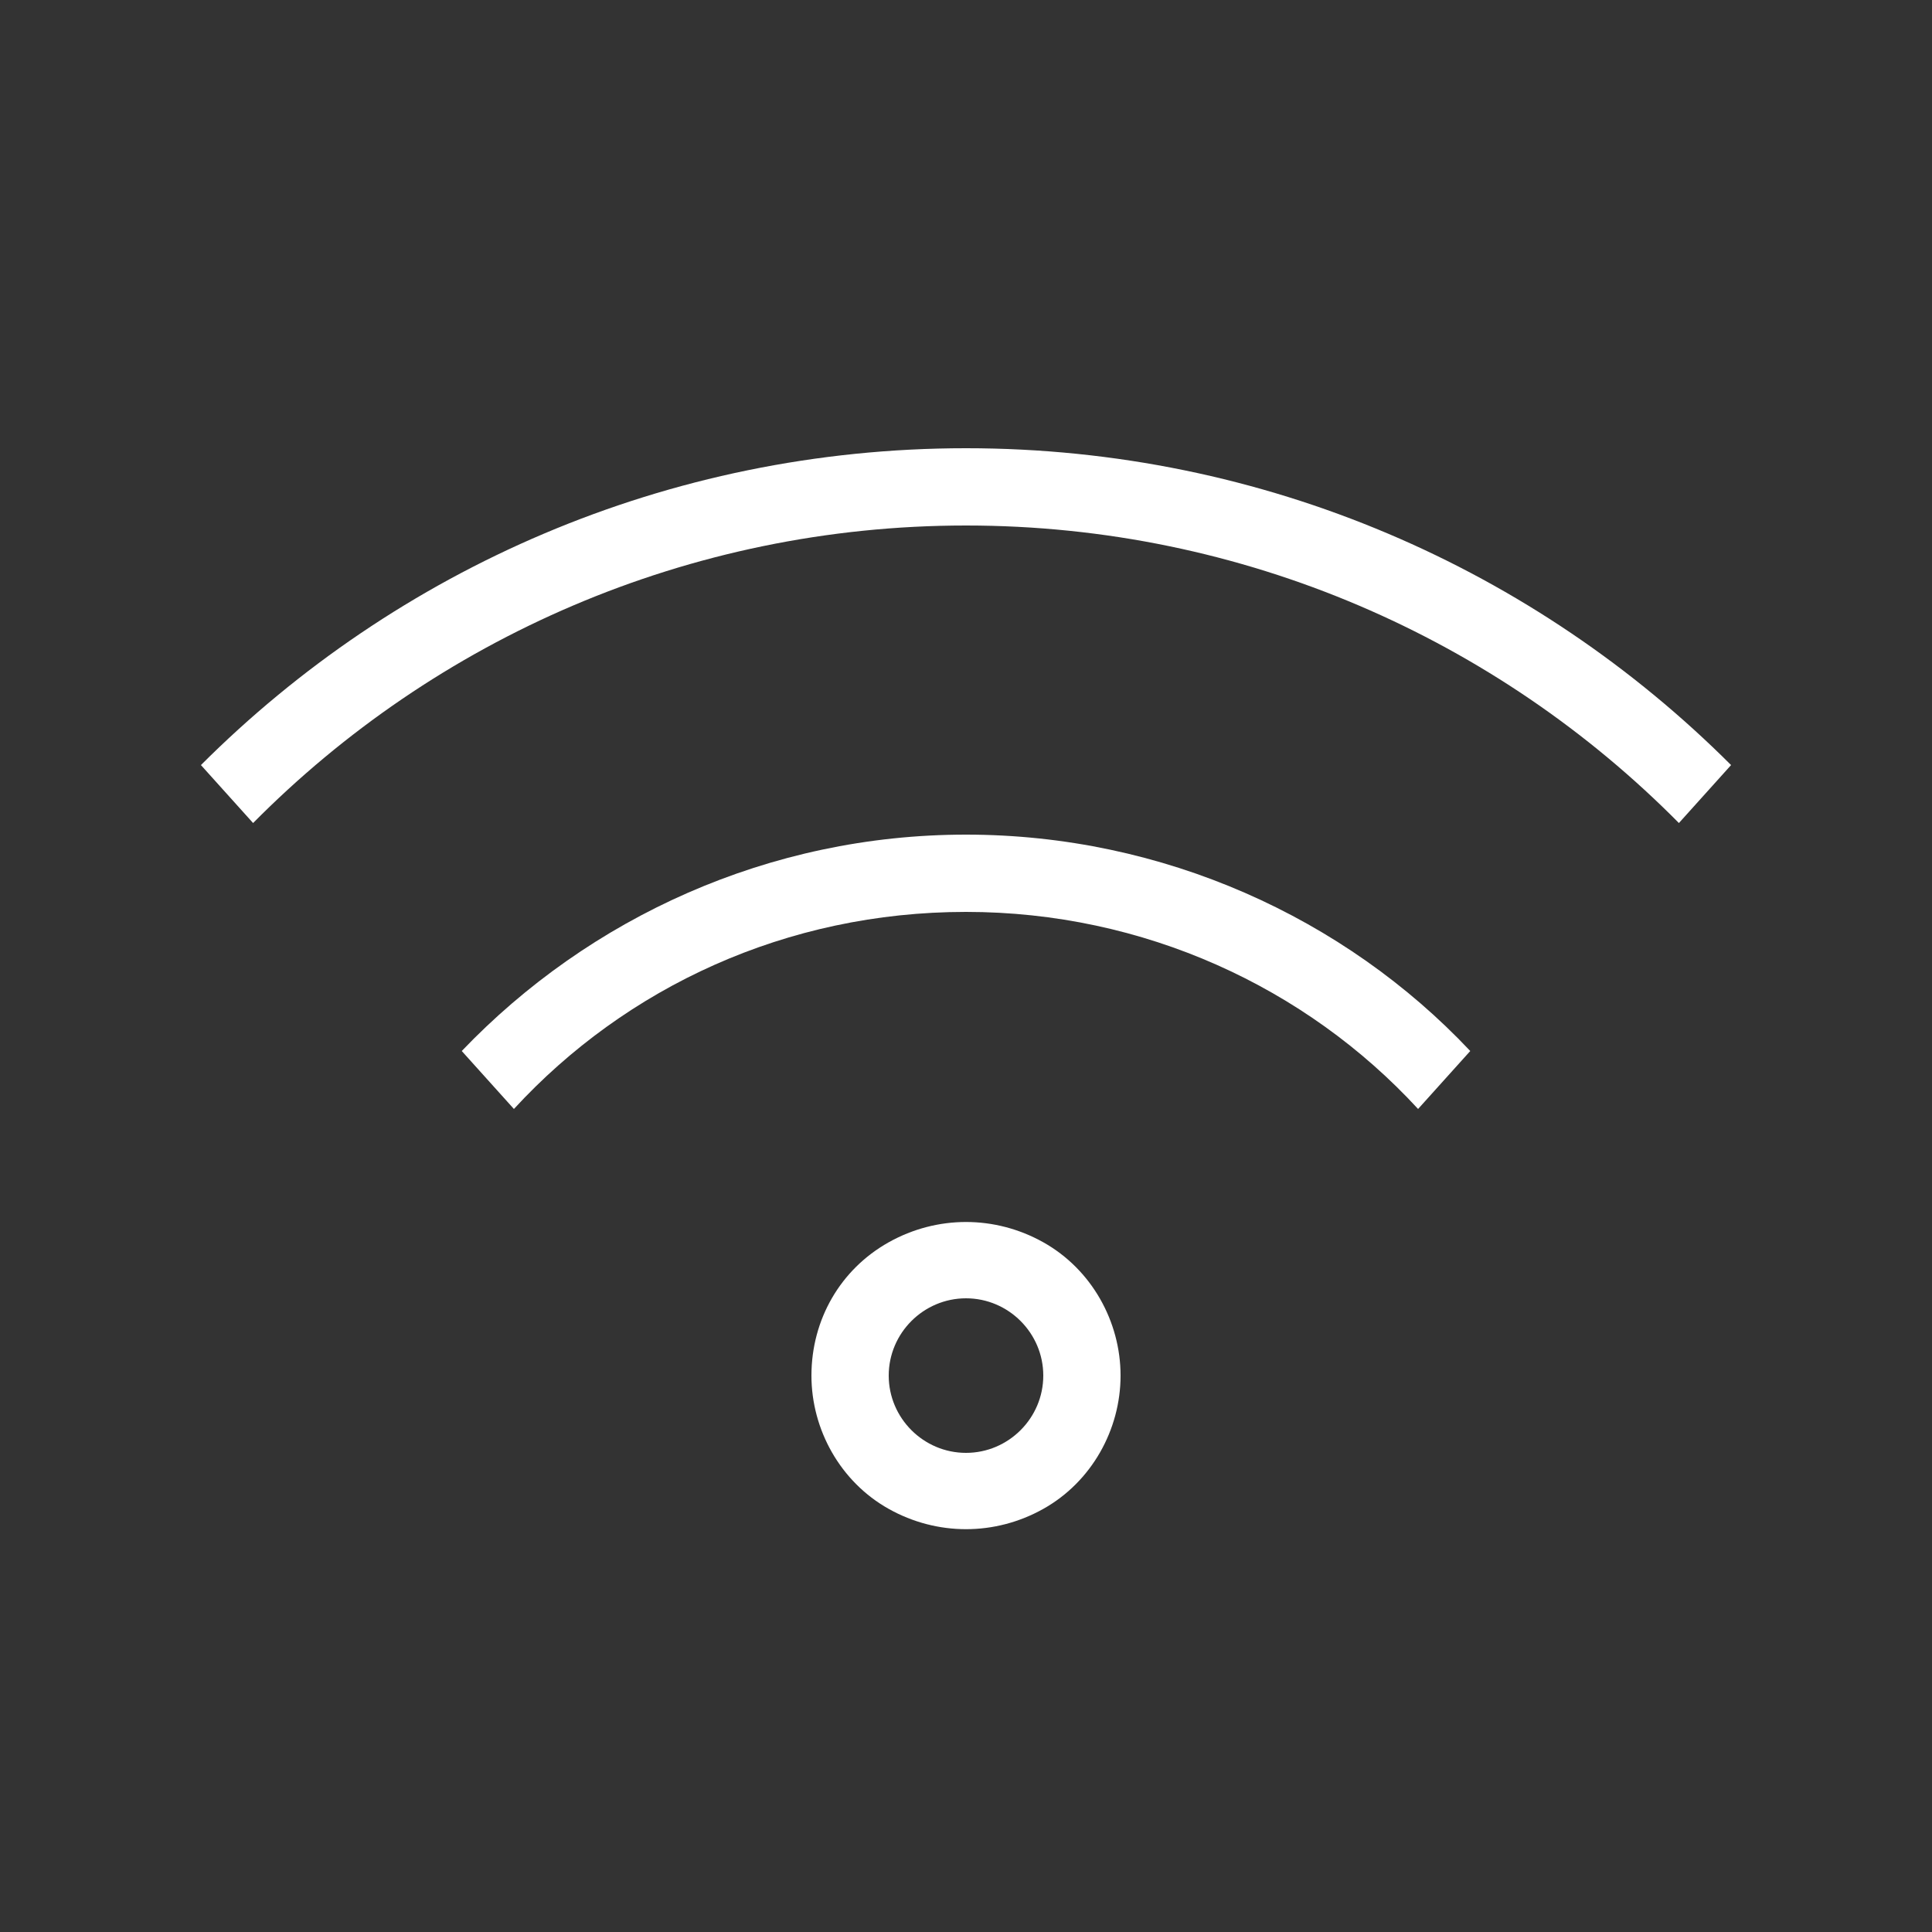
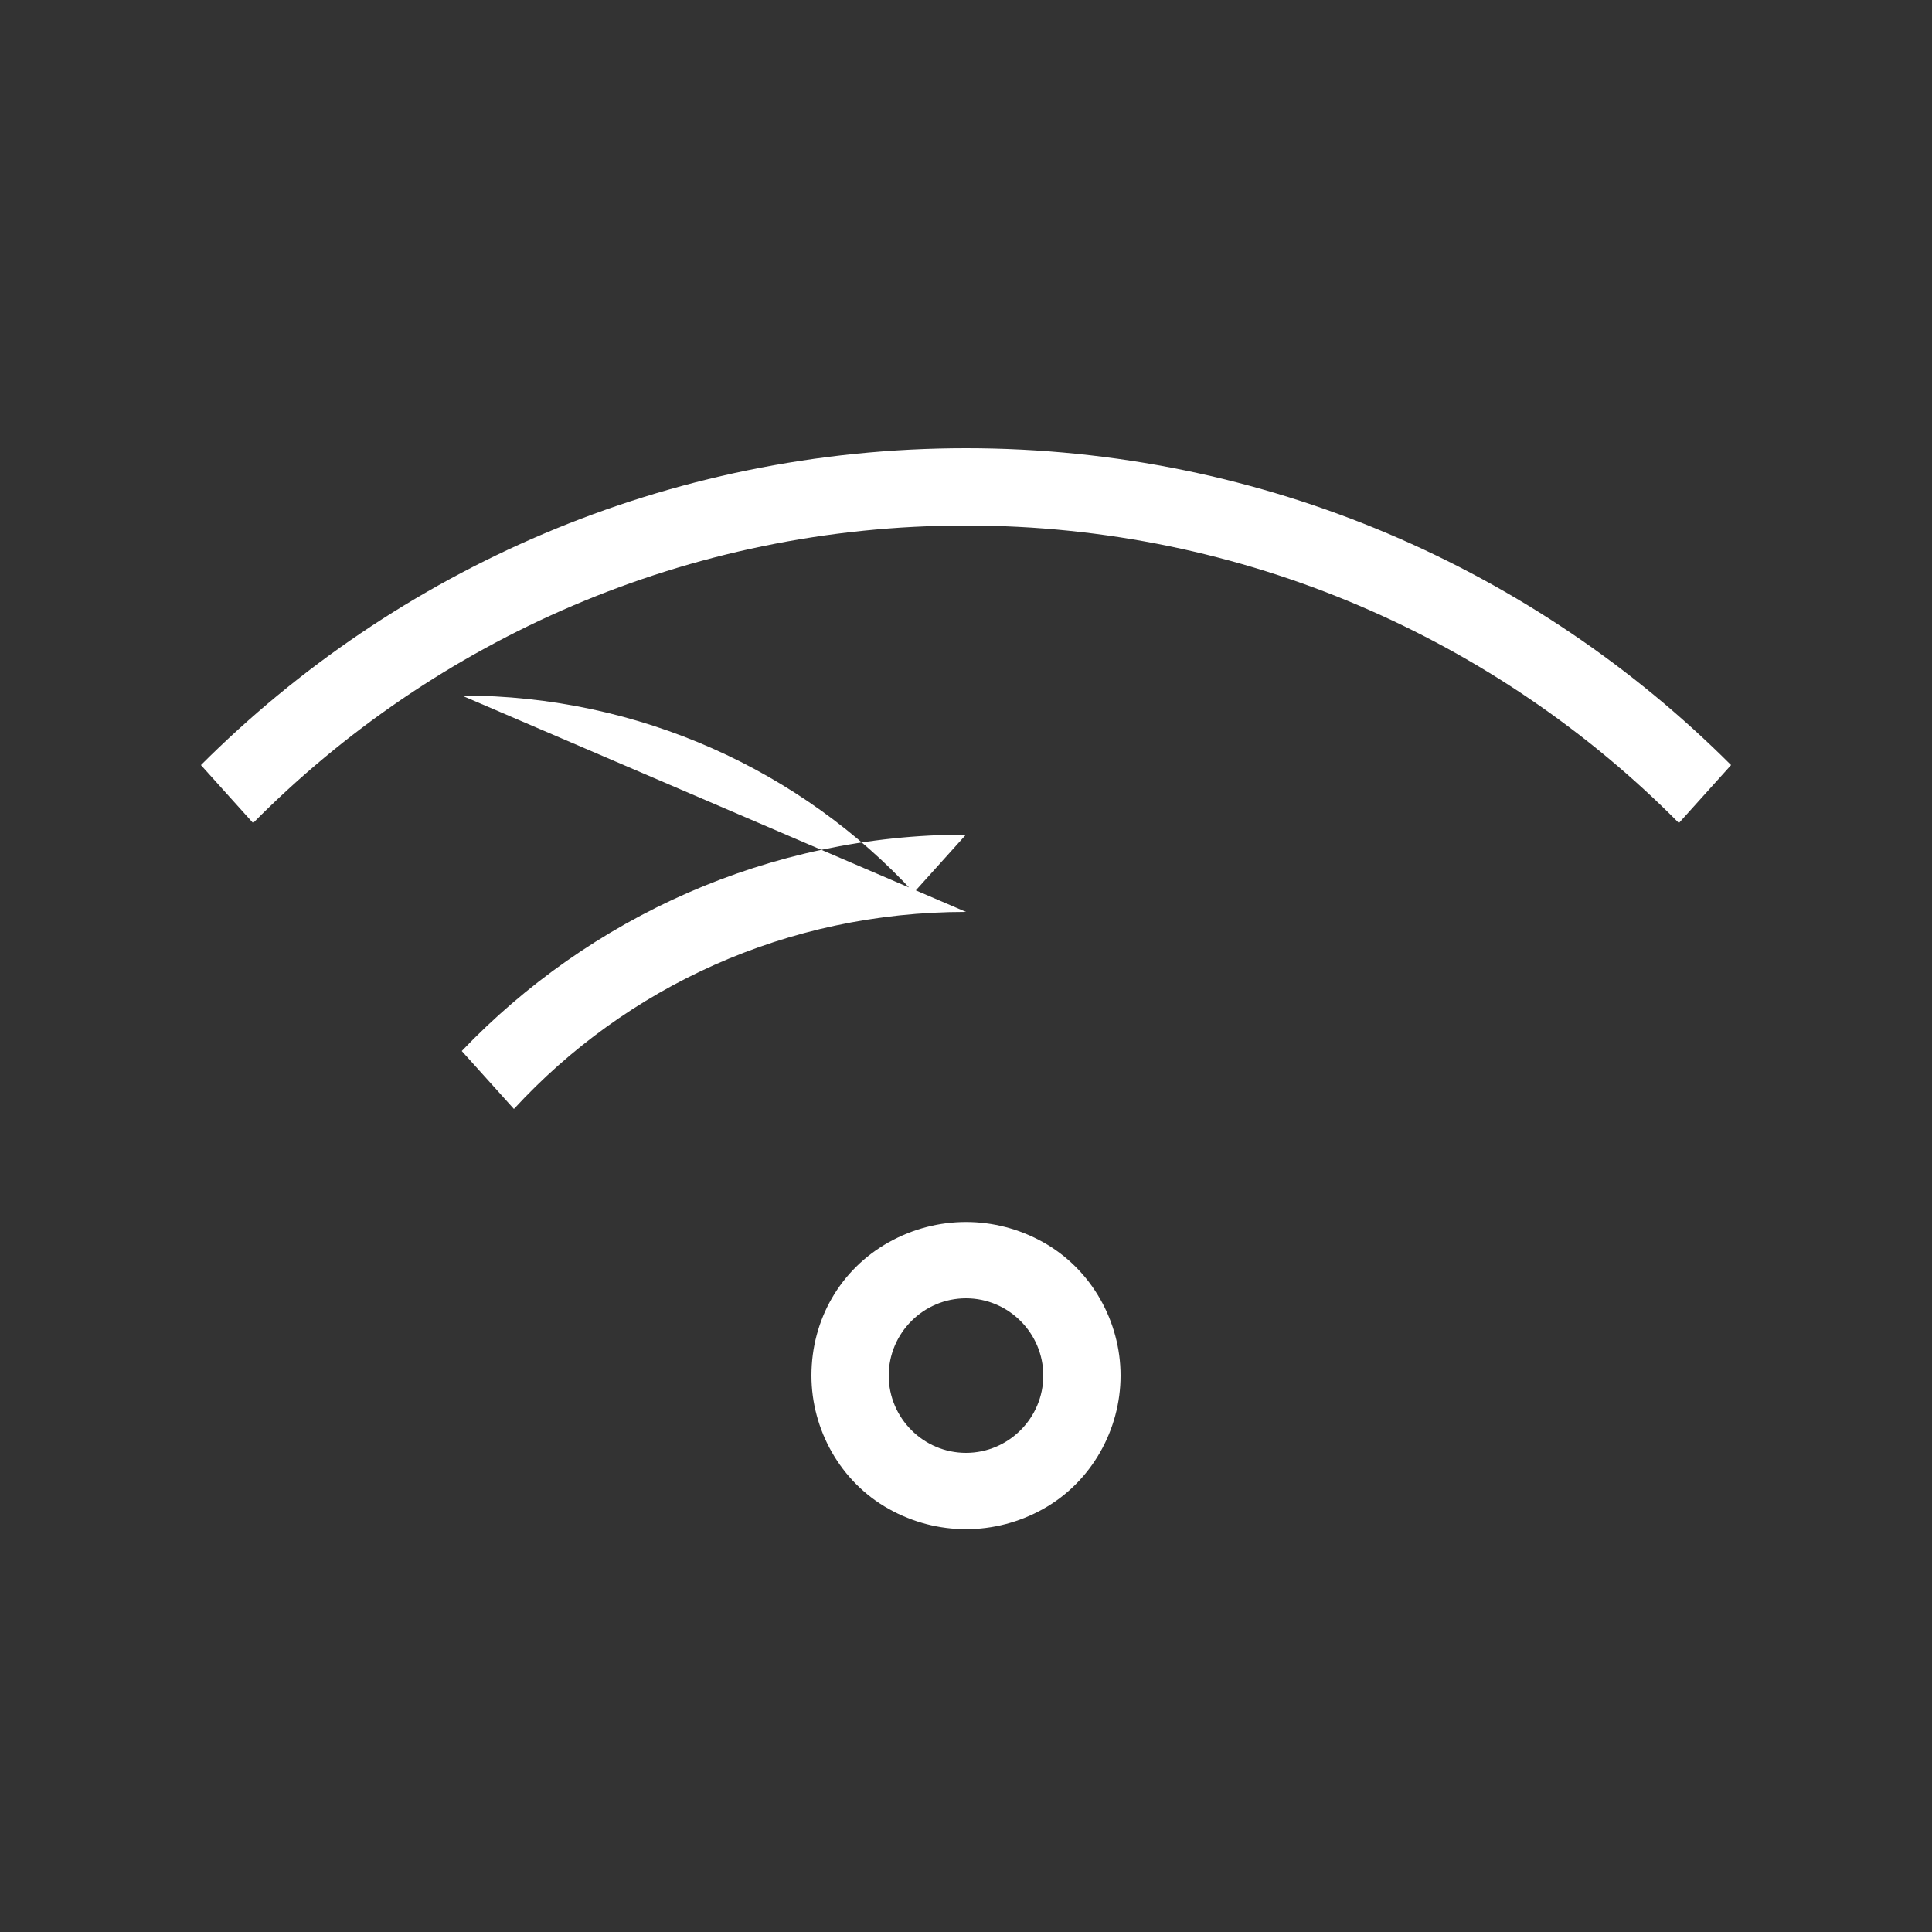
<svg xmlns="http://www.w3.org/2000/svg" version="1.1" viewBox="0 0 100 100">
  <rect x="0" y="0" width="100" height="100" fill="#333333" stroke="none" />
  <g>
    <g id="Layer_1">
      <g isolation="isolate">
-         <path d="M89.6,39.6l-2.7,3c-9.4-9.5-22.5-15.4-36.9-15.4s-27.5,5.9-36.9,15.4l-2.7-3c10.1-10.1,24.1-16.4,39.6-16.4s29.5,6.3,39.6,16.4ZM50,47.2c-9.3,0-17.6,3.9-23.4,10.2l-2.7-3c6.6-6.9,15.9-11.2,26.1-11.2s19.6,4.3,26.1,11.2l-2.7,3c-5.8-6.3-14.2-10.2-23.4-10.2ZM42,71.2c0-2.9,1.5-5.5,4-6.9,2.5-1.4,5.5-1.4,8,0,2.5,1.4,4,4.1,4,6.9s-1.5,5.5-4,6.9c-2.5,1.4-5.5,1.4-8,0-2.5-1.4-4-4.1-4-6.9ZM54,71.2c0-2.2-1.8-4-4-4s-4,1.8-4,4,1.8,4,4,4,4-1.8,4-4Z" fill="#fff" />
+         <path d="M89.6,39.6l-2.7,3c-9.4-9.5-22.5-15.4-36.9-15.4s-27.5,5.9-36.9,15.4l-2.7-3c10.1-10.1,24.1-16.4,39.6-16.4s29.5,6.3,39.6,16.4ZM50,47.2c-9.3,0-17.6,3.9-23.4,10.2l-2.7-3c6.6-6.9,15.9-11.2,26.1-11.2l-2.7,3c-5.8-6.3-14.2-10.2-23.4-10.2ZM42,71.2c0-2.9,1.5-5.5,4-6.9,2.5-1.4,5.5-1.4,8,0,2.5,1.4,4,4.1,4,6.9s-1.5,5.5-4,6.9c-2.5,1.4-5.5,1.4-8,0-2.5-1.4-4-4.1-4-6.9ZM54,71.2c0-2.2-1.8-4-4-4s-4,1.8-4,4,1.8,4,4,4,4-1.8,4-4Z" fill="#fff" />
      </g>
    </g>
  </g>
</svg>